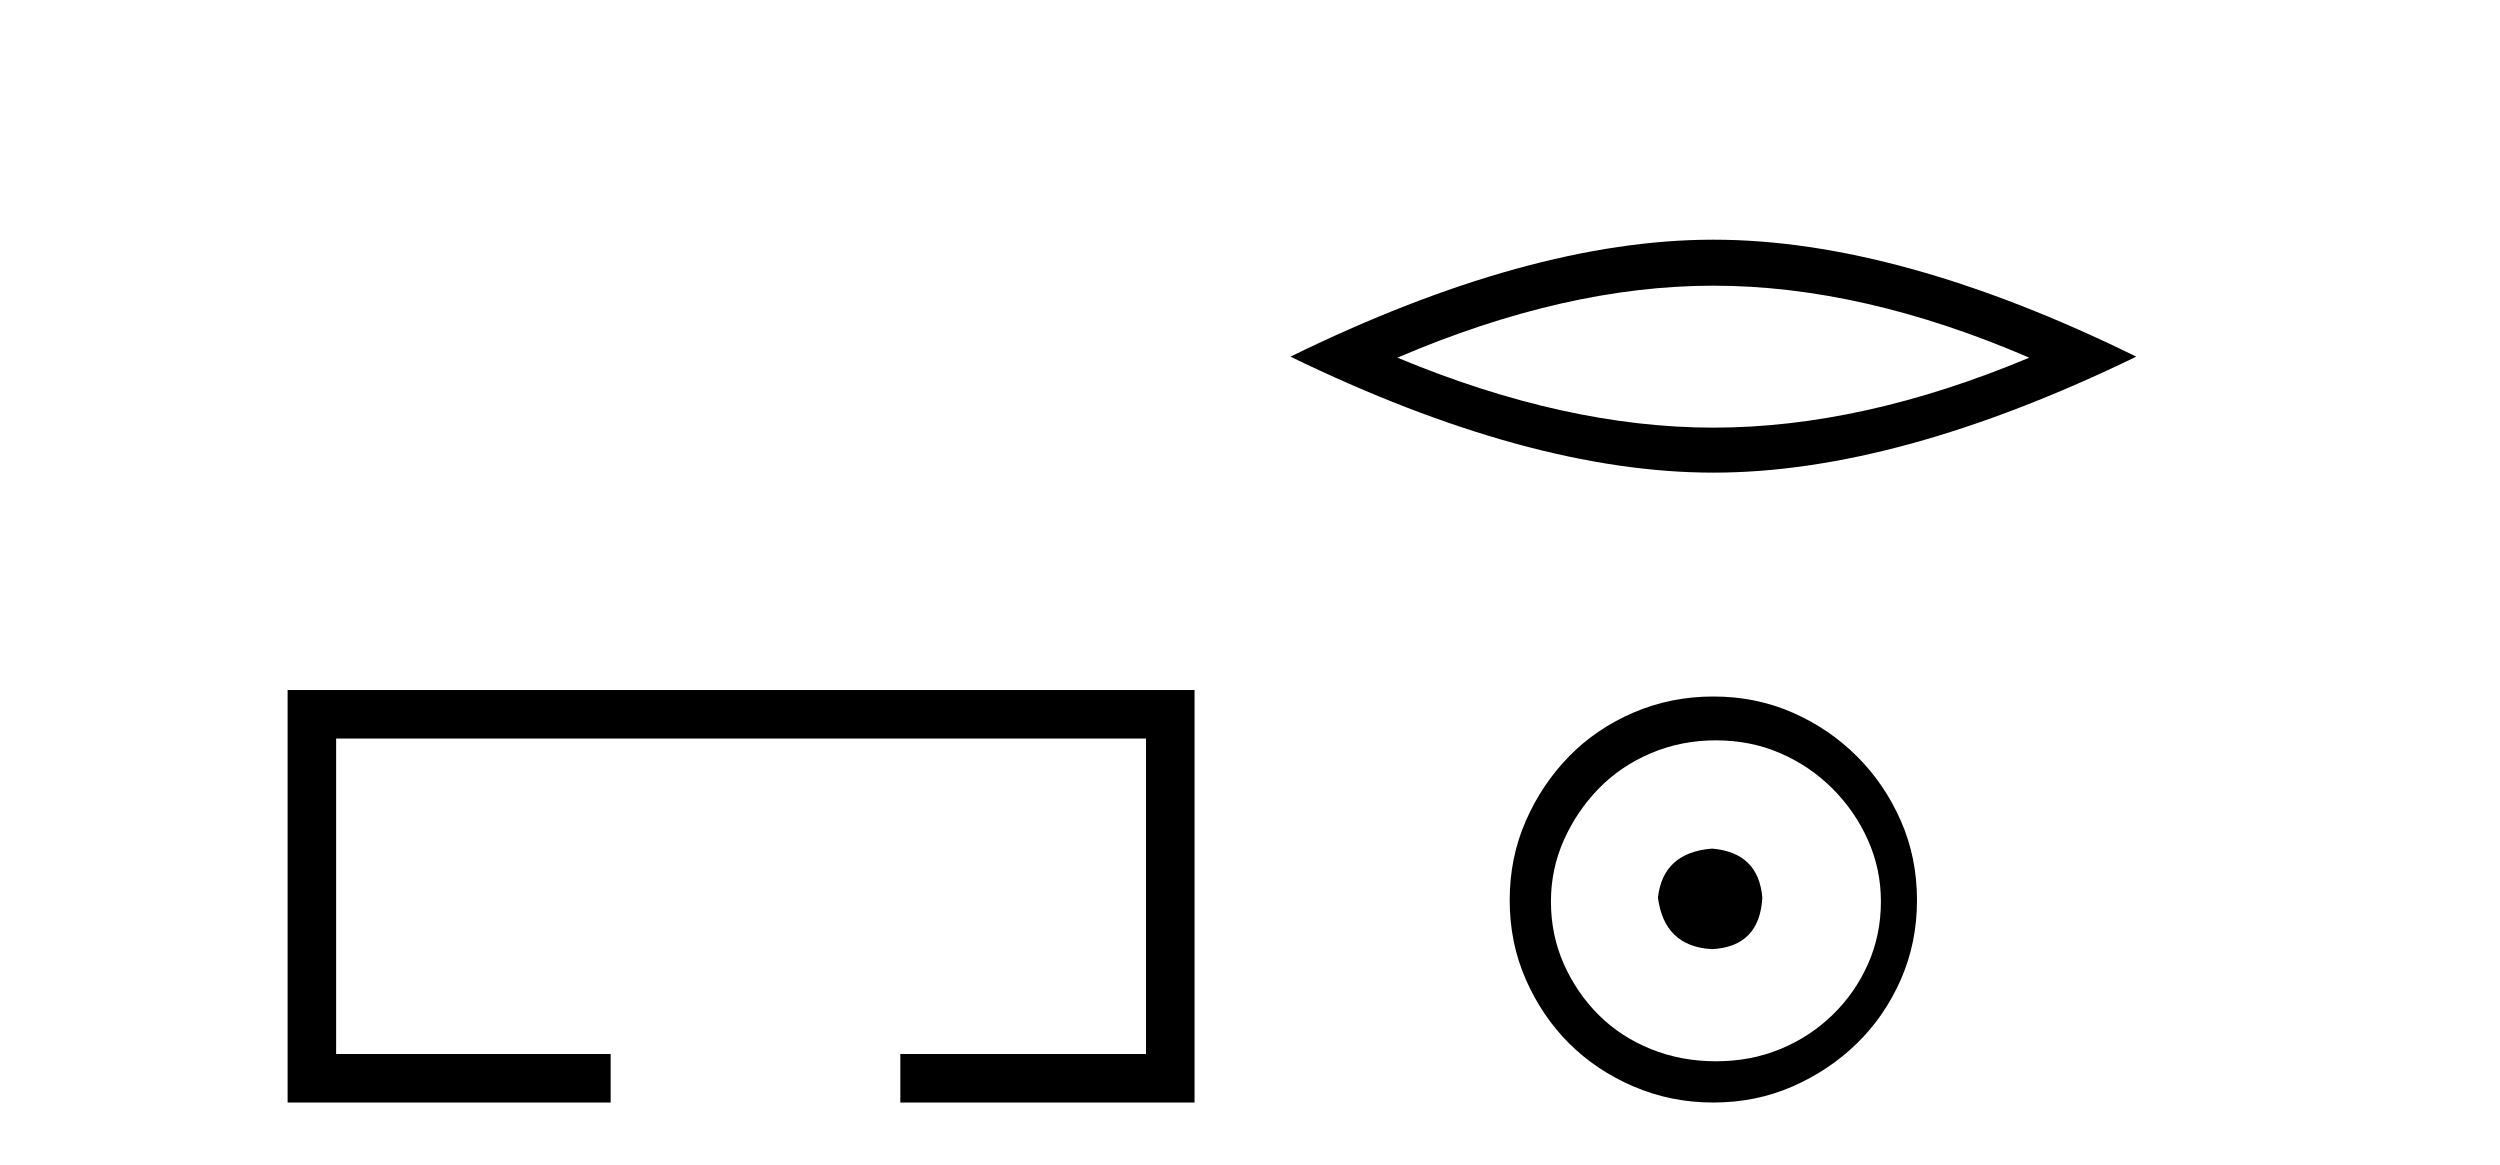
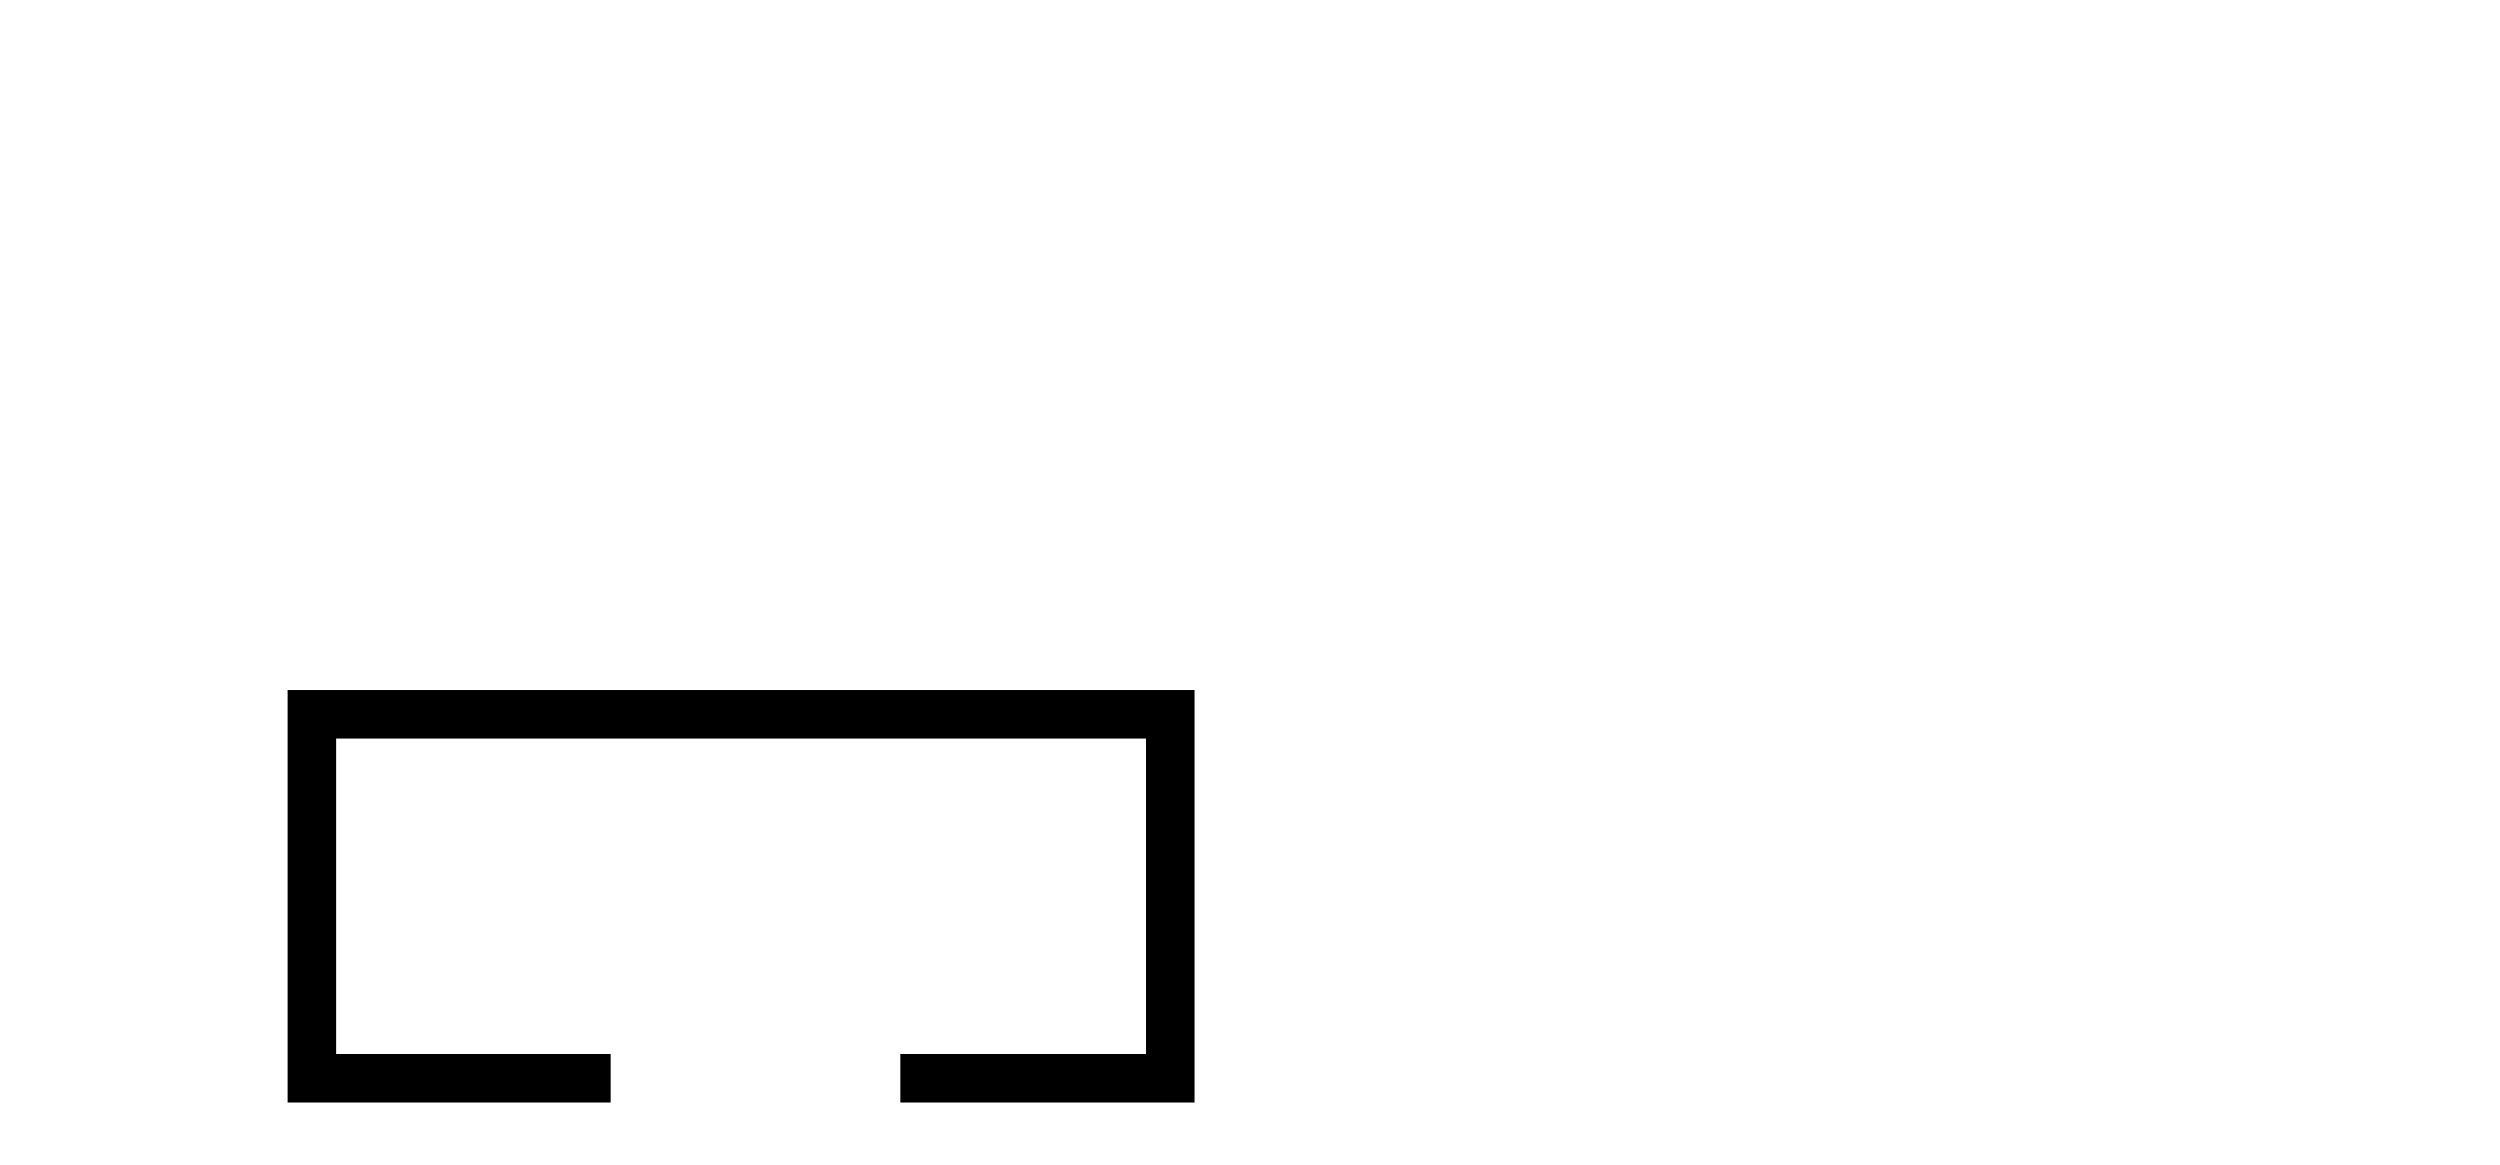
<svg xmlns="http://www.w3.org/2000/svg" width="88.0" height="41.0">
  <path d="M 10.124 24.289 L 10.124 38.809 L 21.495 38.809 L 21.495 37.101 L 11.832 37.101 L 11.832 25.997 L 40.34 25.997 L 40.34 37.101 L 31.692 37.101 L 31.692 38.809 L 42.048 38.809 L 42.048 24.289 Z" style="fill:#000000;stroke:none" />
-   <path d="M 60.31 10.056 Q 65.553 10.056 71.43 12.59 Q 65.553 15.053 60.31 15.053 Q 55.101 15.053 49.189 12.59 Q 55.101 10.056 60.31 10.056 ZM 60.31 8.437 Q 53.834 8.437 45.423 12.554 Q 53.834 16.637 60.31 16.637 Q 66.785 16.637 75.196 12.554 Q 66.82 8.437 60.31 8.437 Z" style="fill:#000000;stroke:none" />
-   <path d="M 60.264 29.871 C 59.115 29.962 58.48 30.537 58.359 31.595 C 58.51 32.745 59.145 33.35 60.264 33.41 C 61.383 33.35 61.973 32.745 62.034 31.595 C 61.943 30.537 61.353 29.962 60.264 29.871 ZM 60.4 26.06 C 61.217 26.06 61.973 26.211 62.669 26.514 C 63.365 26.816 63.977 27.232 64.506 27.761 C 65.036 28.291 65.452 28.896 65.754 29.576 C 66.057 30.257 66.208 30.975 66.208 31.731 C 66.208 32.518 66.057 33.251 65.754 33.932 C 65.452 34.612 65.036 35.21 64.506 35.724 C 63.977 36.238 63.365 36.639 62.669 36.926 C 61.973 37.214 61.217 37.357 60.4 37.357 C 59.584 37.357 58.82 37.214 58.109 36.926 C 57.398 36.639 56.786 36.238 56.271 35.724 C 55.757 35.21 55.349 34.612 55.046 33.932 C 54.744 33.251 54.593 32.518 54.593 31.731 C 54.593 30.975 54.744 30.257 55.046 29.576 C 55.349 28.896 55.757 28.291 56.271 27.761 C 56.786 27.232 57.398 26.816 58.109 26.514 C 58.82 26.211 59.584 26.06 60.4 26.06 ZM 60.31 24.517 C 59.311 24.517 58.374 24.706 57.496 25.084 C 56.619 25.462 55.863 25.977 55.228 26.627 C 54.593 27.277 54.086 28.034 53.708 28.896 C 53.33 29.758 53.141 30.688 53.141 31.686 C 53.141 32.684 53.33 33.614 53.708 34.476 C 54.086 35.338 54.593 36.087 55.228 36.722 C 55.863 37.357 56.619 37.864 57.496 38.242 C 58.374 38.62 59.311 38.809 60.31 38.809 C 61.308 38.809 62.238 38.62 63.1 38.242 C 63.962 37.864 64.718 37.357 65.369 36.722 C 66.019 36.087 66.533 35.338 66.911 34.476 C 67.289 33.614 67.478 32.684 67.478 31.686 C 67.478 30.688 67.289 29.758 66.911 28.896 C 66.533 28.034 66.019 27.277 65.369 26.627 C 64.718 25.977 63.962 25.462 63.1 25.084 C 62.238 24.706 61.308 24.517 60.31 24.517 Z" style="fill:#000000;stroke:none" />
</svg>